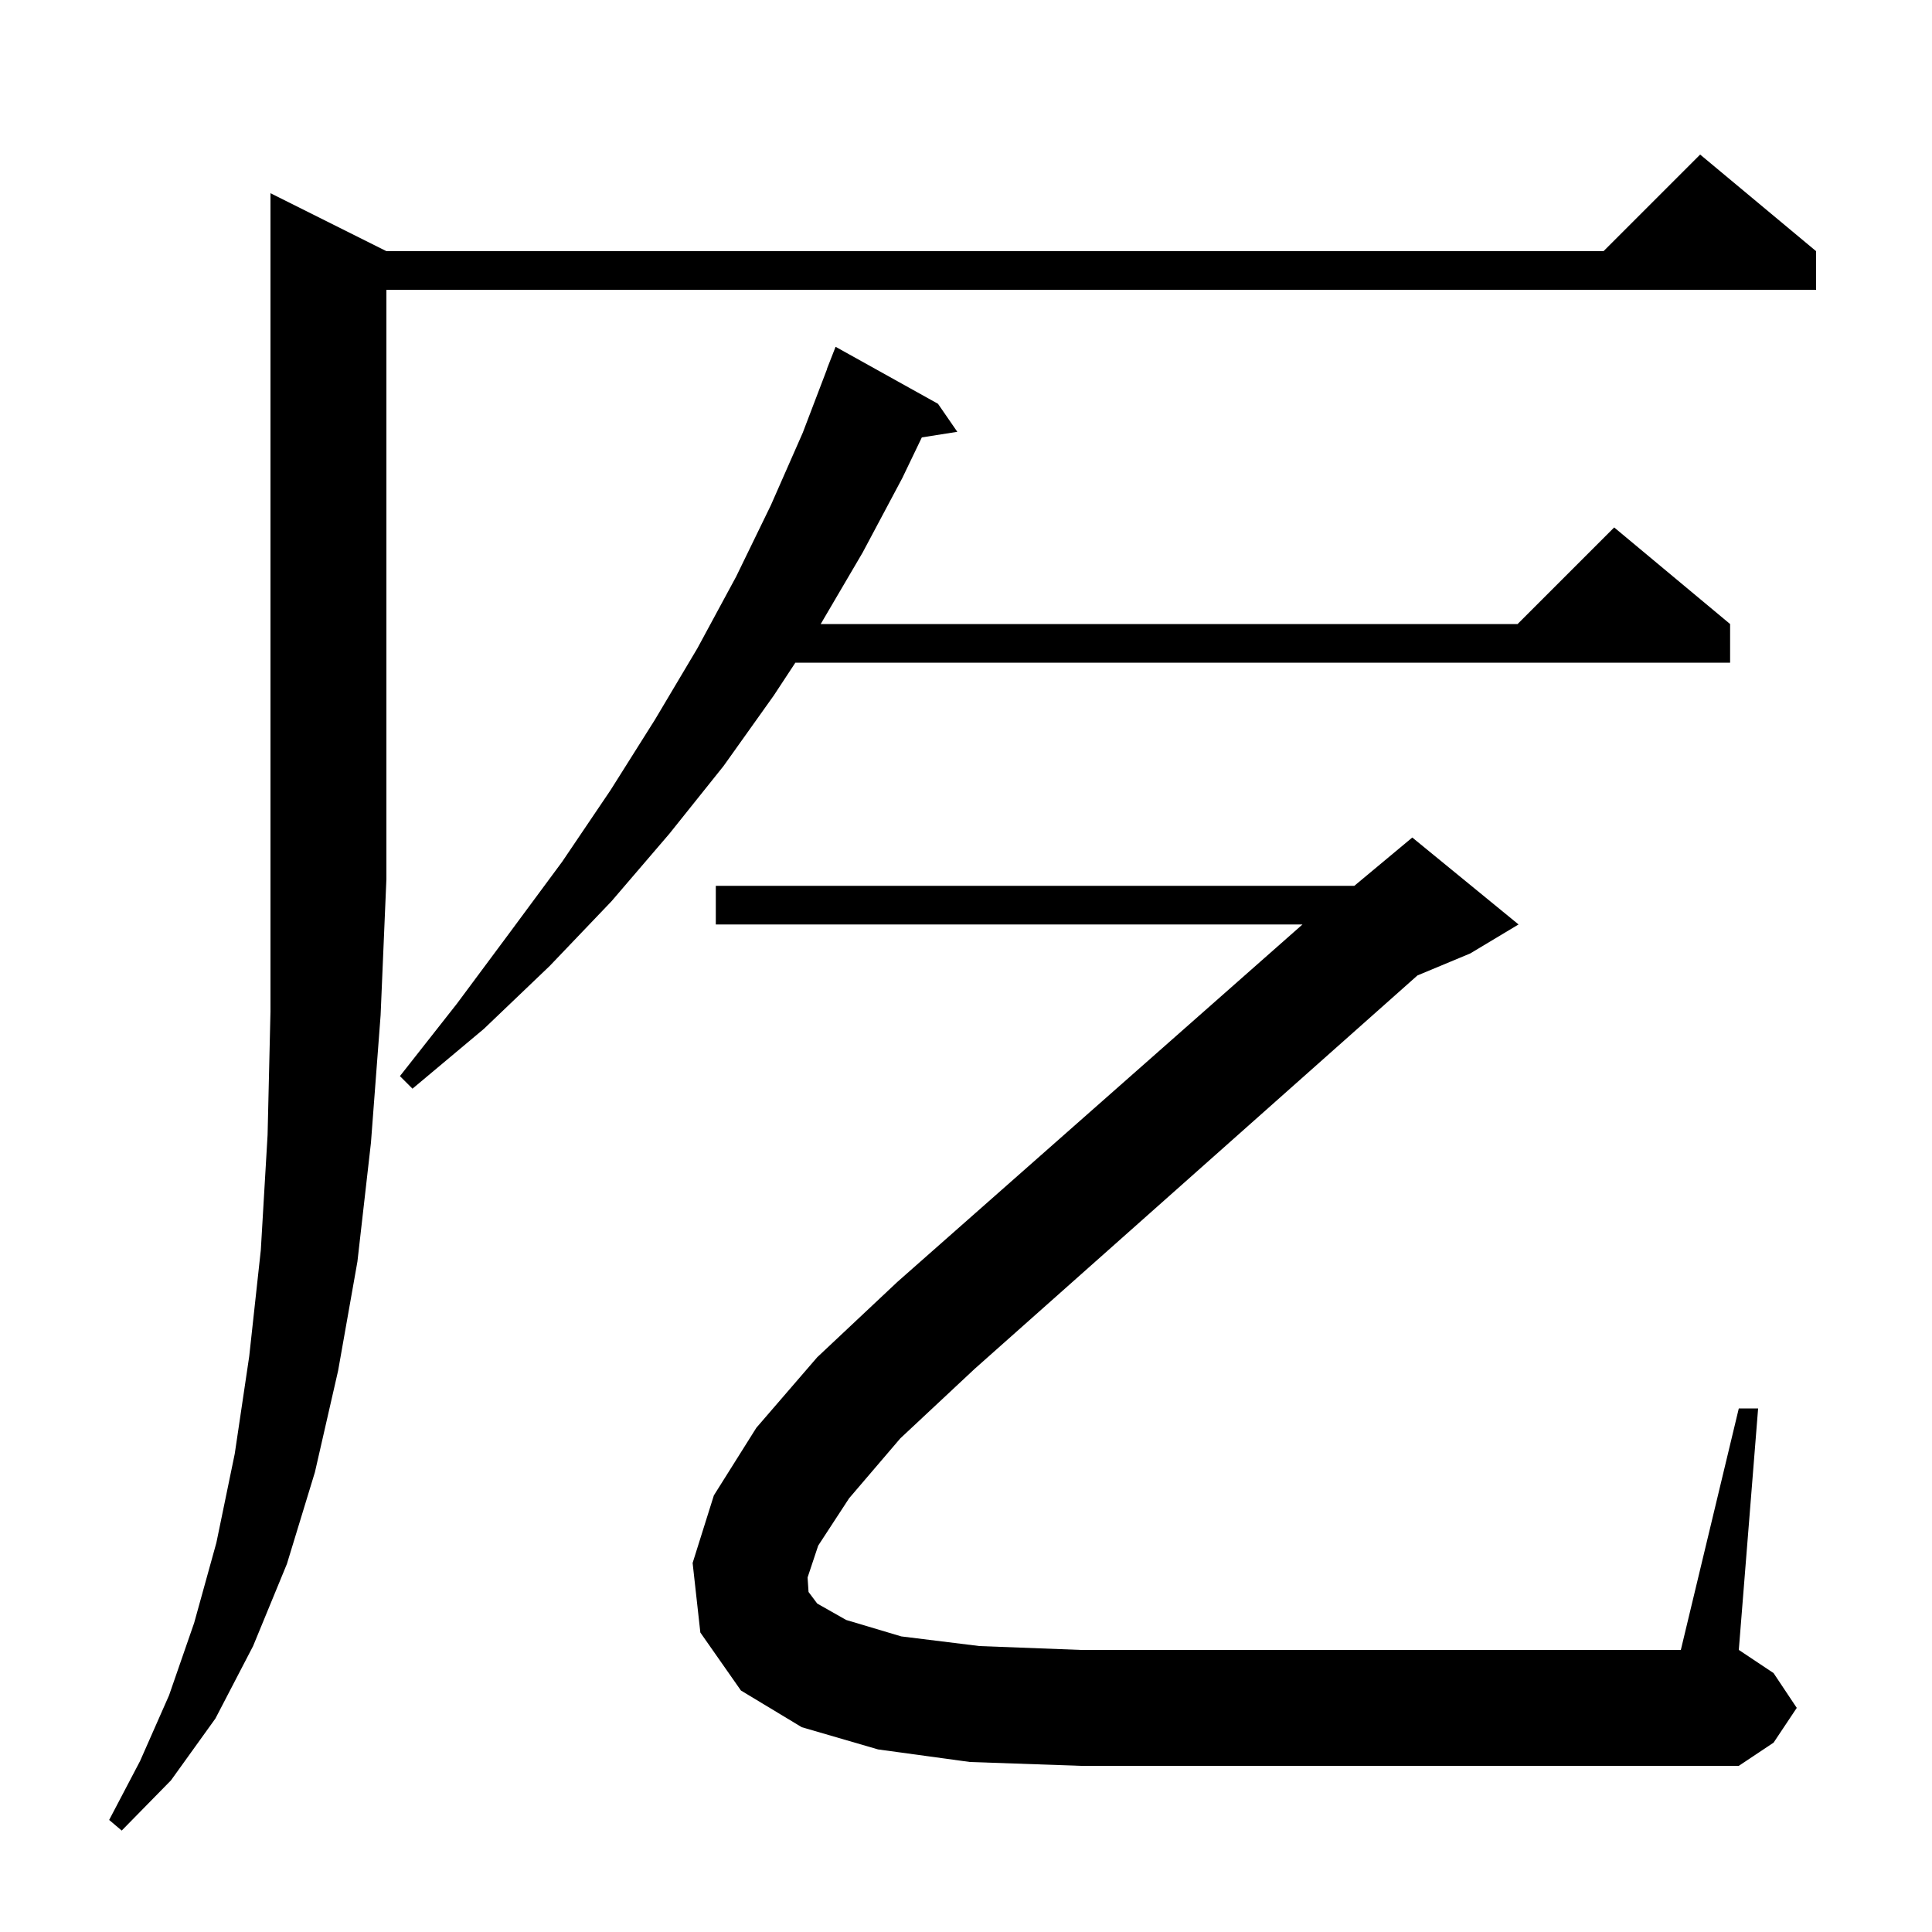
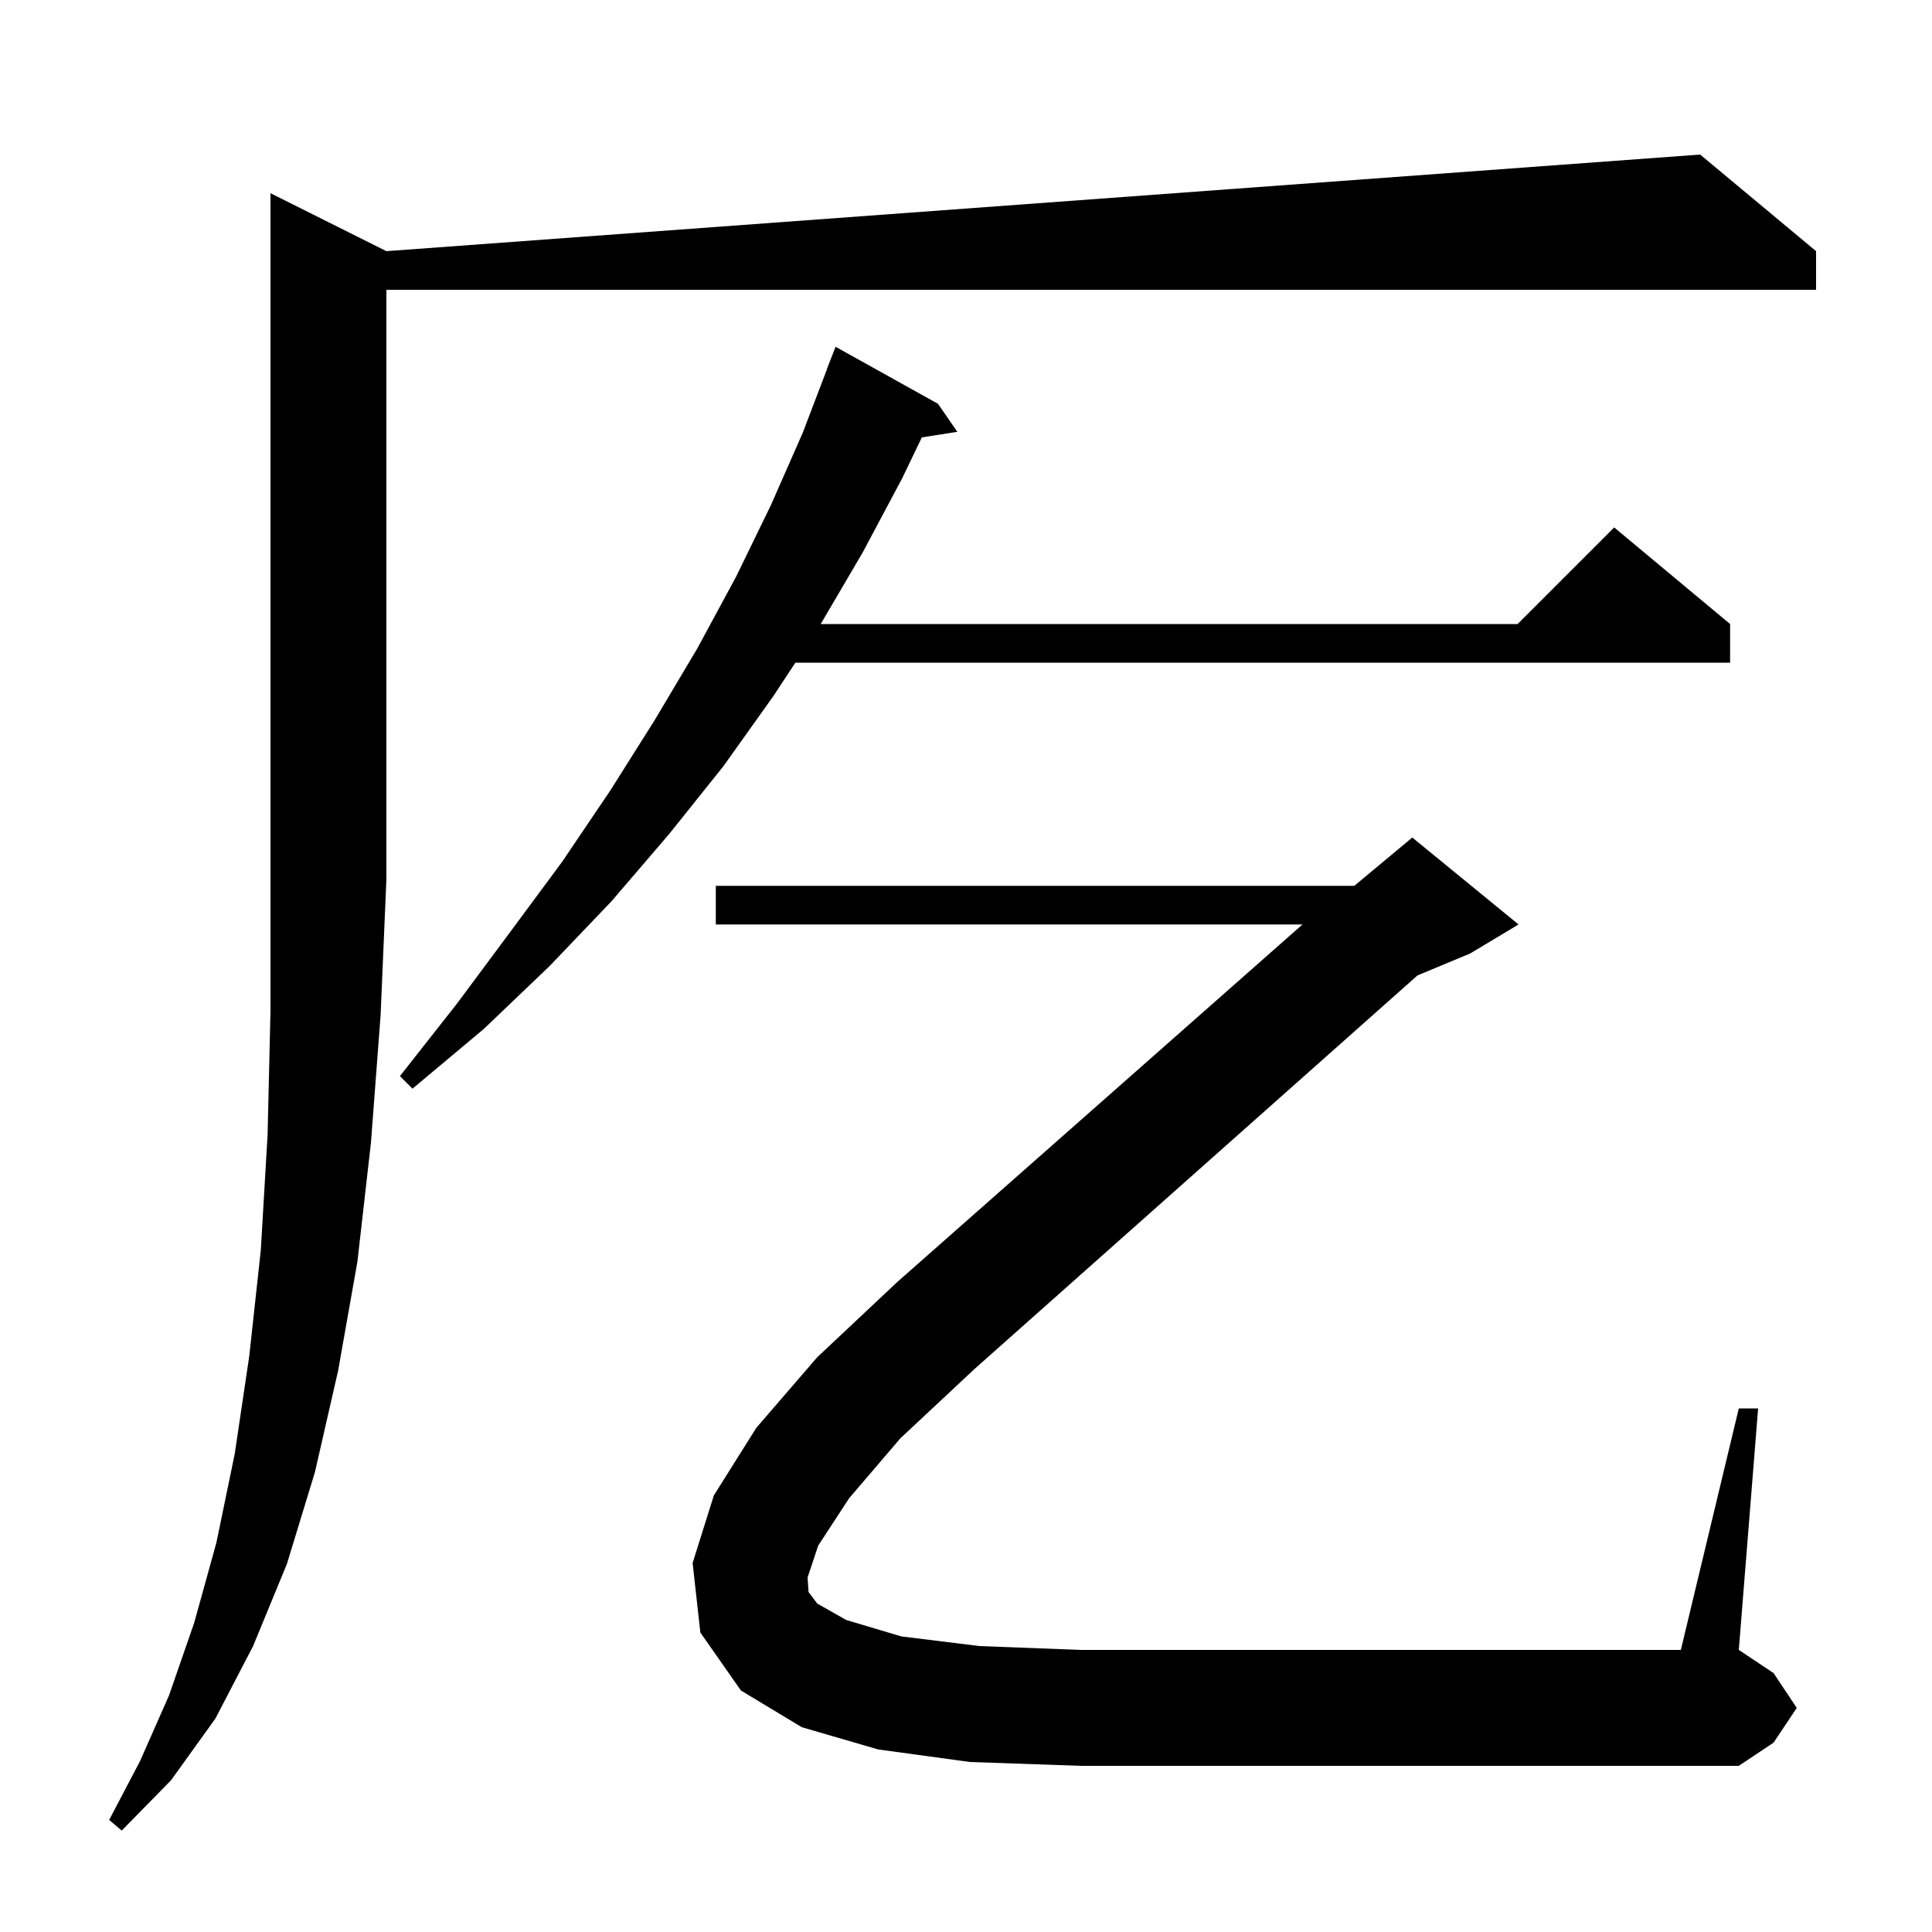
<svg xmlns="http://www.w3.org/2000/svg" version="1.1" baseProfile="full" viewBox="0 0 200 200" width="200" height="200">
  <g fill="currentColor">
-     <path d="M 40.0 26.0 L 166.0 26.0 L 176.0 16.0 L 188.0 26.0 L 188.0 30.0 L 40.0 30.0 L 40.0 91.0 L 39.4 105.1 L 38.4 118.3 L 37.0 130.6 L 35.0 141.9 L 32.6 152.4 L 29.7 161.9 L 26.2 170.4 L 22.3 177.9 L 17.7 184.3 L 12.6 189.5 L 11.3 188.4 L 14.5 182.3 L 17.5 175.5 L 20.1 168.0 L 22.4 159.7 L 24.3 150.5 L 25.8 140.4 L 27.0 129.4 L 27.7 117.5 L 28.0 104.7 L 28.0 20.0 Z M 87.9 155.1 L 84.7 160.0 L 83.6 163.3 L 83.7 164.8 L 84.6 166.0 L 87.6 167.7 L 93.3 169.4 L 101.4 170.4 L 111.9 170.8 L 174.0 170.8 L 180.0 145.8 L 182.0 145.8 L 180.0 170.8 L 183.6 173.2 L 186.0 176.8 L 183.6 180.4 L 180.0 182.8 L 111.9 182.8 L 100.4 182.4 L 90.9 181.1 L 83.0 178.8 L 76.7 175.0 L 72.5 169.0 L 71.7 161.8 L 73.9 154.8 L 78.3 147.8 L 84.6 140.5 L 92.9 132.7 L 134.833 95.7 L 74.1 95.7 L 74.1 91.7 L 140.2 91.7 L 146.2 86.7 L 157.2 95.7 L 152.2 98.7 L 146.735 100.977 L 100.9 141.7 L 93.2 148.9 Z M 97.1 41.8 L 99.1 44.7 L 95.428 45.28 L 93.4 49.5 L 89.3 57.2 L 84.959 64.6 L 157.1 64.6 L 167.1 54.6 L 179.1 64.6 L 179.1 68.6 L 82.336 68.6 L 80.1 72.0 L 74.9 79.3 L 69.3 86.3 L 63.3 93.3 L 56.9 100.0 L 50.1 106.5 L 42.7 112.7 L 41.4 111.4 L 47.3 103.9 L 52.8 96.5 L 58.2 89.2 L 63.2 81.8 L 67.8 74.5 L 72.2 67.1 L 76.2 59.7 L 79.8 52.3 L 83.1 44.8 L 85.616 38.205 L 85.6 38.2 L 86.5 35.9 Z " />
+     <path d="M 40.0 26.0 L 176.0 16.0 L 188.0 26.0 L 188.0 30.0 L 40.0 30.0 L 40.0 91.0 L 39.4 105.1 L 38.4 118.3 L 37.0 130.6 L 35.0 141.9 L 32.6 152.4 L 29.7 161.9 L 26.2 170.4 L 22.3 177.9 L 17.7 184.3 L 12.6 189.5 L 11.3 188.4 L 14.5 182.3 L 17.5 175.5 L 20.1 168.0 L 22.4 159.7 L 24.3 150.5 L 25.8 140.4 L 27.0 129.4 L 27.7 117.5 L 28.0 104.7 L 28.0 20.0 Z M 87.9 155.1 L 84.7 160.0 L 83.6 163.3 L 83.7 164.8 L 84.6 166.0 L 87.6 167.7 L 93.3 169.4 L 101.4 170.4 L 111.9 170.8 L 174.0 170.8 L 180.0 145.8 L 182.0 145.8 L 180.0 170.8 L 183.6 173.2 L 186.0 176.8 L 183.6 180.4 L 180.0 182.8 L 111.9 182.8 L 100.4 182.4 L 90.9 181.1 L 83.0 178.8 L 76.7 175.0 L 72.5 169.0 L 71.7 161.8 L 73.9 154.8 L 78.3 147.8 L 84.6 140.5 L 92.9 132.7 L 134.833 95.7 L 74.1 95.7 L 74.1 91.7 L 140.2 91.7 L 146.2 86.7 L 157.2 95.7 L 152.2 98.7 L 146.735 100.977 L 100.9 141.7 L 93.2 148.9 Z M 97.1 41.8 L 99.1 44.7 L 95.428 45.28 L 93.4 49.5 L 89.3 57.2 L 84.959 64.6 L 157.1 64.6 L 167.1 54.6 L 179.1 64.6 L 179.1 68.6 L 82.336 68.6 L 80.1 72.0 L 74.9 79.3 L 69.3 86.3 L 63.3 93.3 L 56.9 100.0 L 50.1 106.5 L 42.7 112.7 L 41.4 111.4 L 47.3 103.9 L 52.8 96.5 L 58.2 89.2 L 63.2 81.8 L 67.8 74.5 L 72.2 67.1 L 76.2 59.7 L 79.8 52.3 L 83.1 44.8 L 85.616 38.205 L 85.6 38.2 L 86.5 35.9 Z " />
  </g>
</svg>